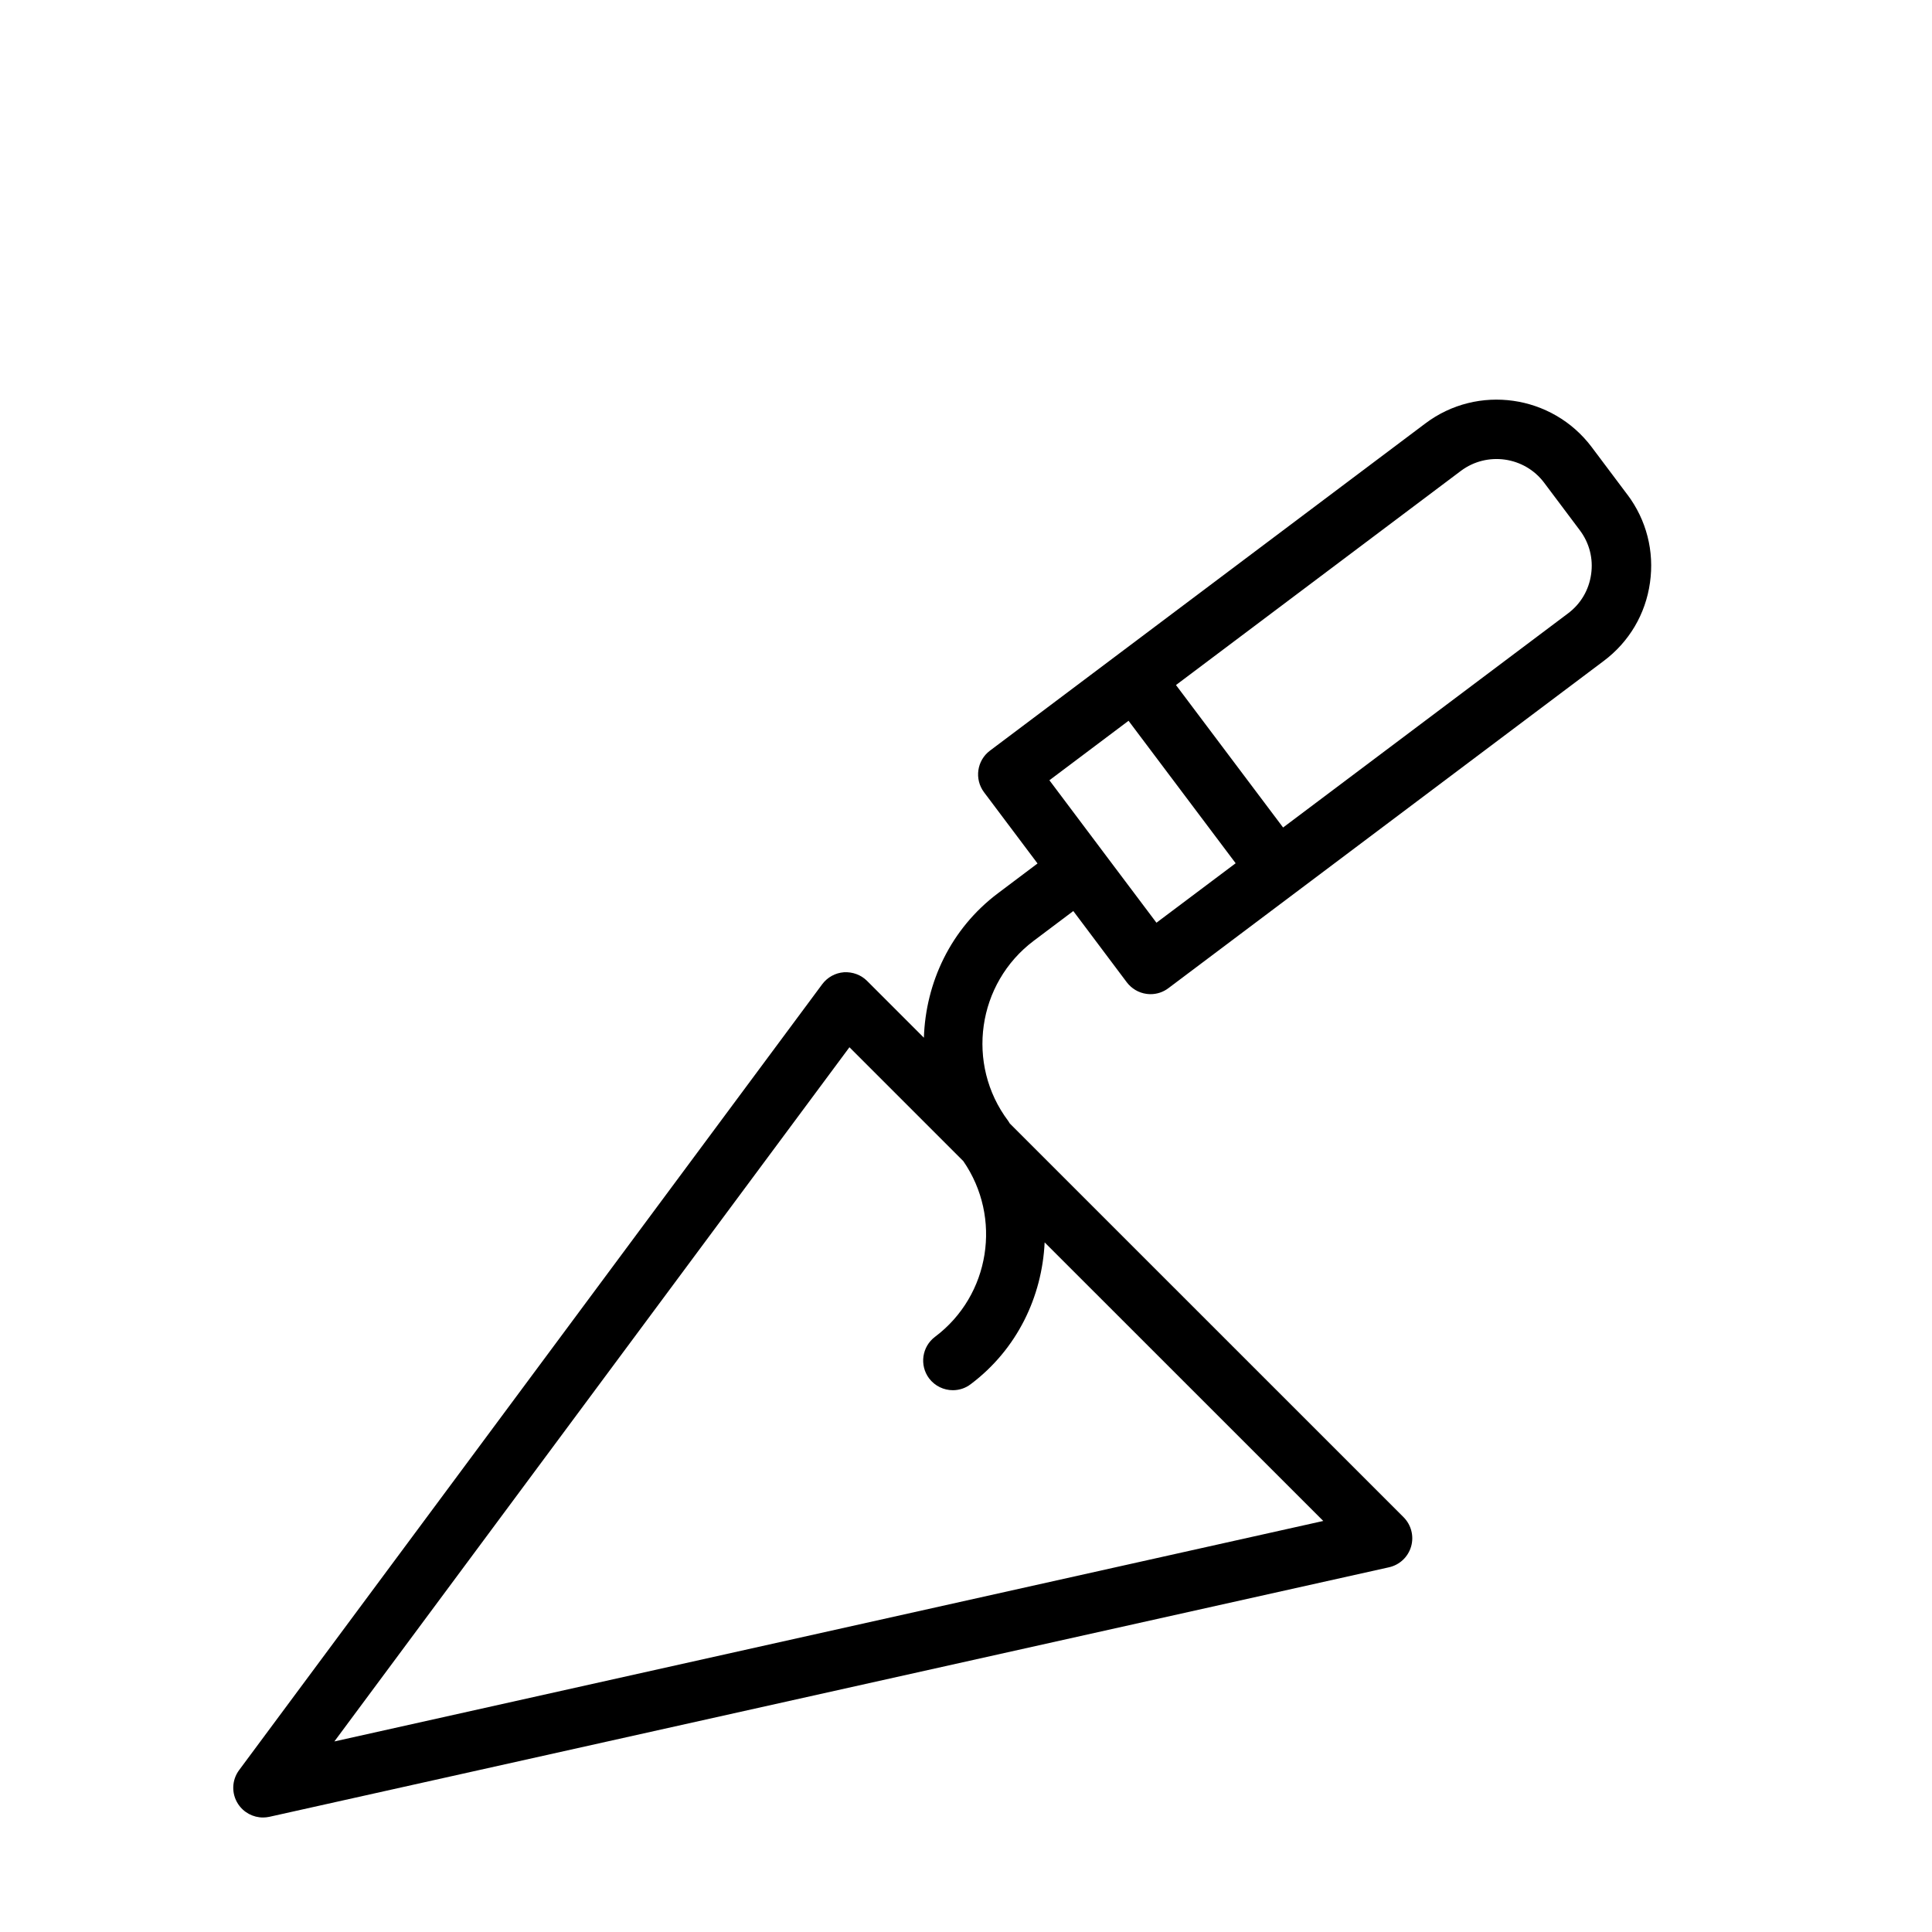
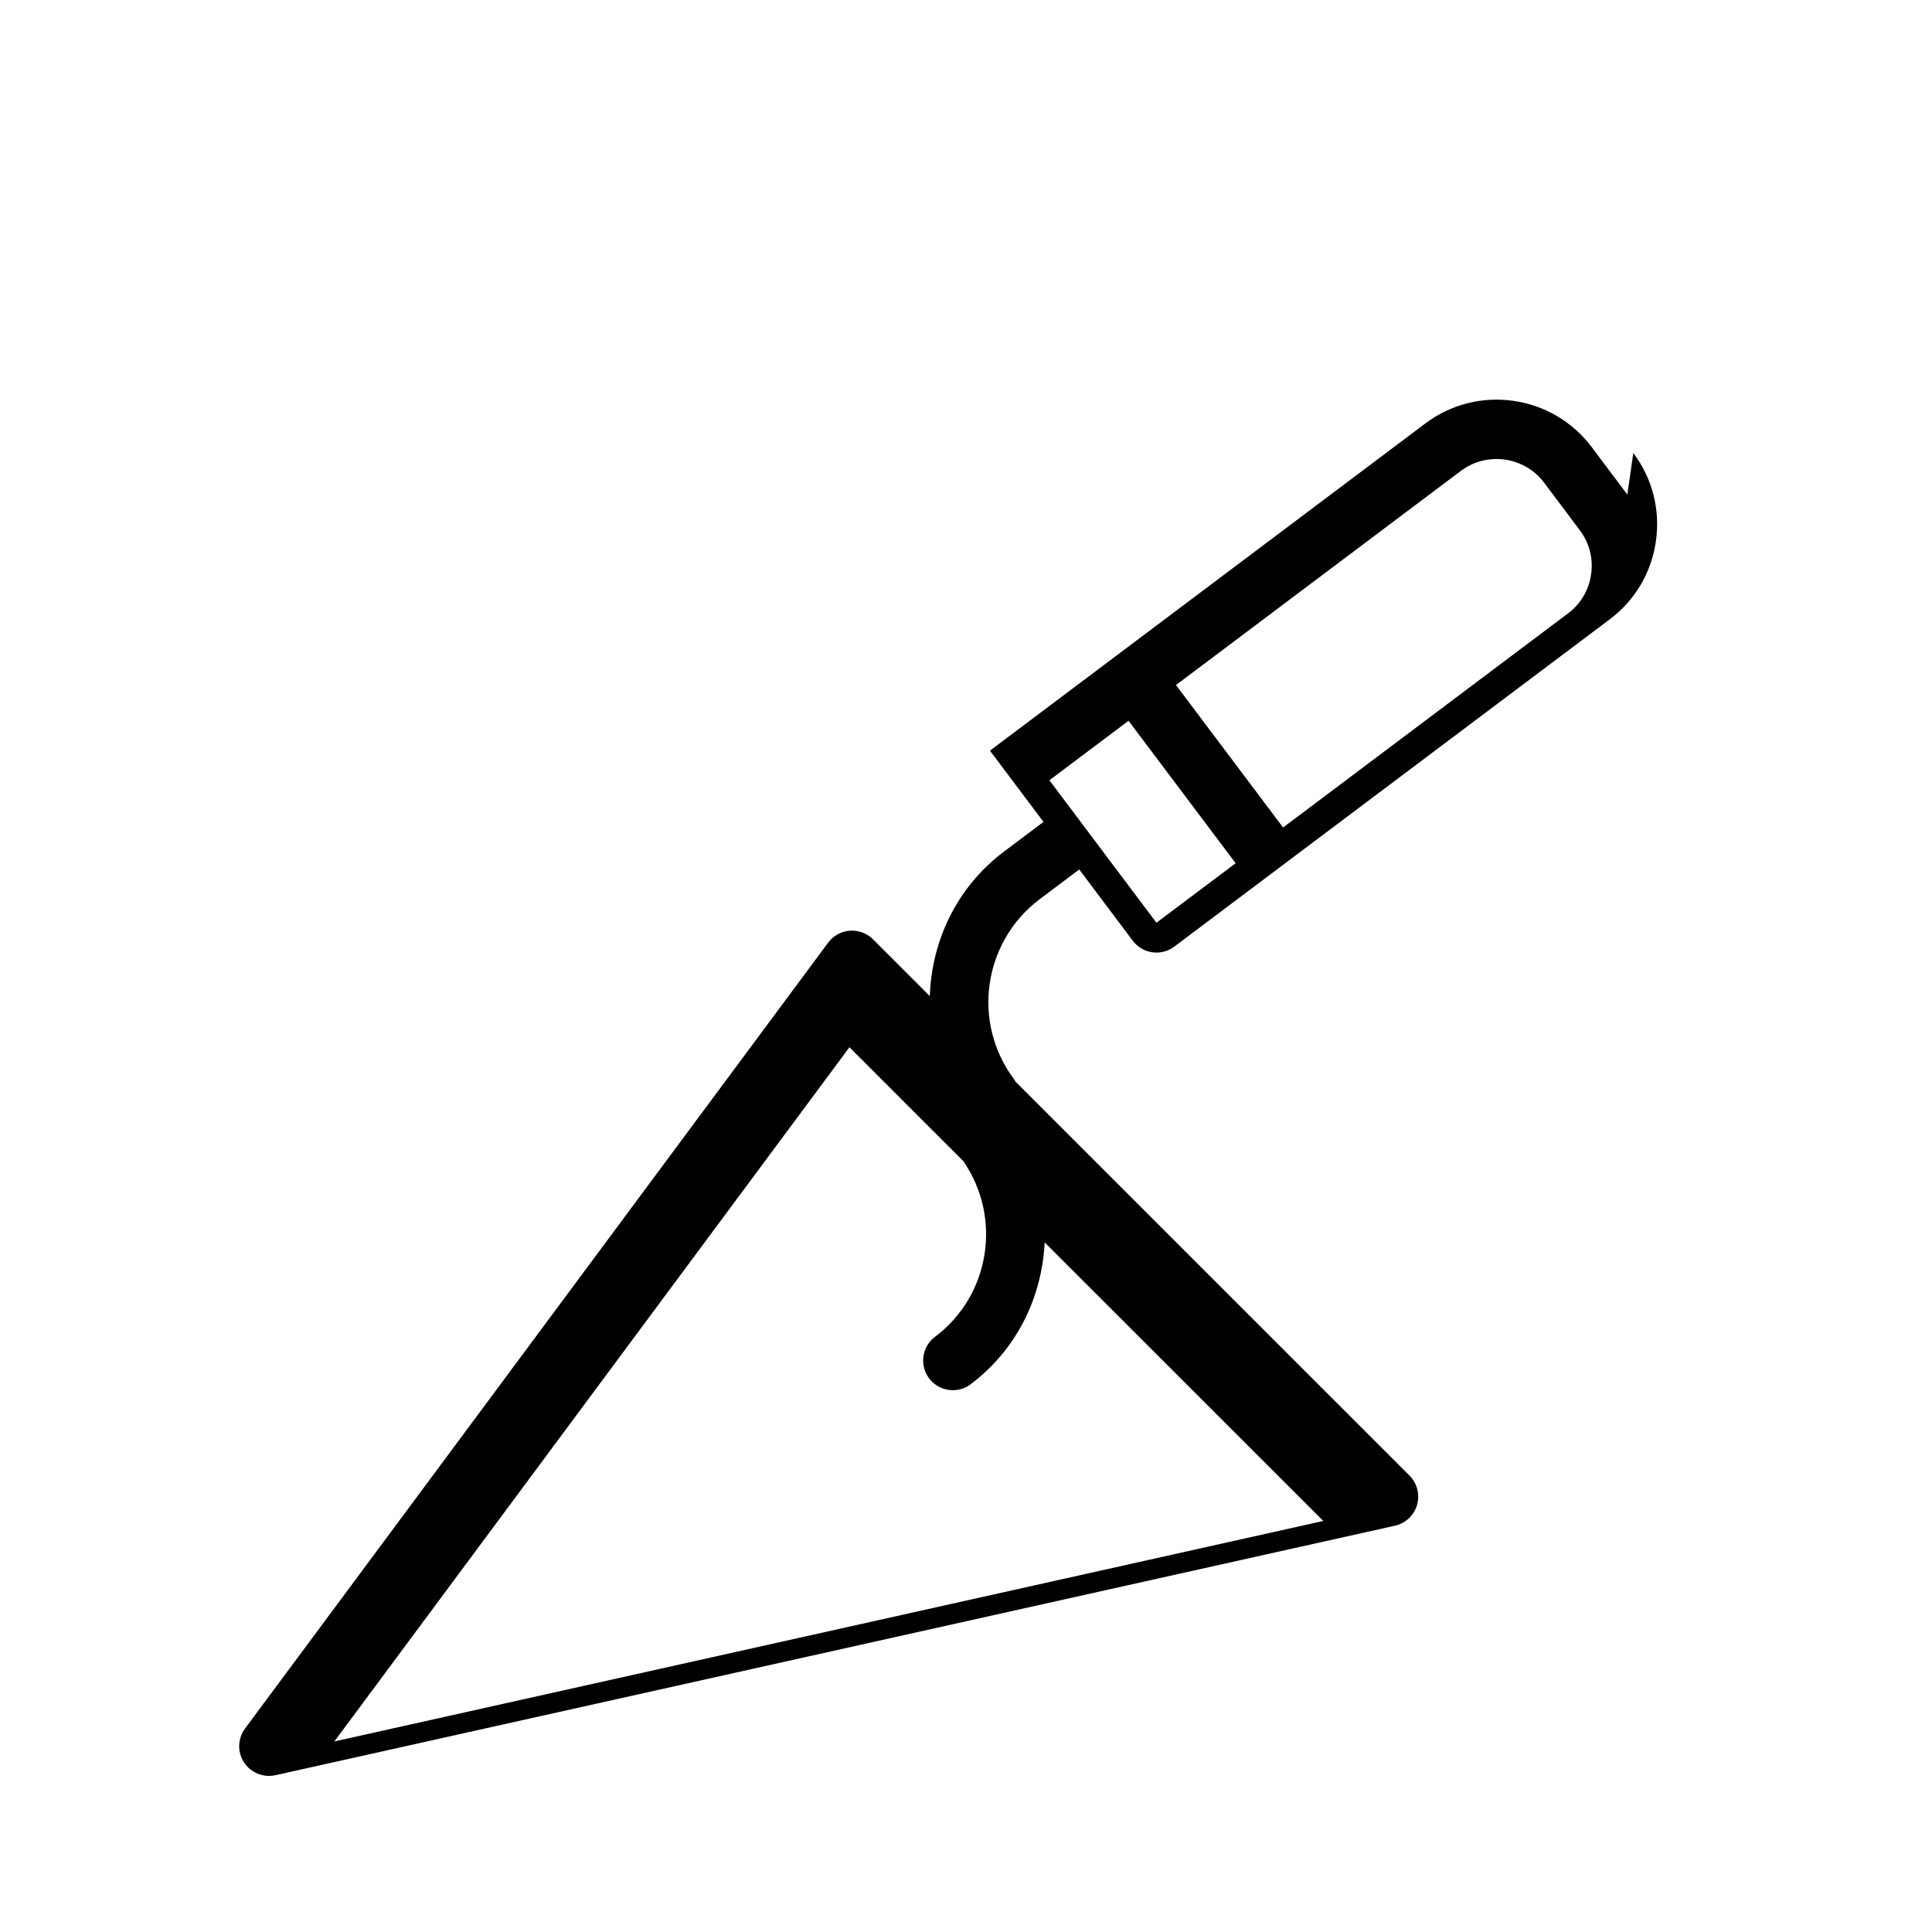
<svg xmlns="http://www.w3.org/2000/svg" fill="#000000" width="800px" height="800px" version="1.1" viewBox="144 144 512 512">
-   <path d="m575.26 275.07-9.461-12.609c-10.438-13.855-30.211-16.703-44.082-6.234l-115.37 86.703c-3.481 2.613-4.172 7.543-1.574 11.02l14.184 18.879-10.484 7.887c-12.547 9.43-19.16 23.695-19.633 38.289l-15.051-15.051c-1.621-1.621-3.84-2.426-6.141-2.297-2.281 0.172-4.375 1.324-5.746 3.164l-154.53 208.27c-1.969 2.644-2.078 6.219-0.285 8.973 1.48 2.269 3.984 3.59 6.613 3.59 0.566 0 1.148-0.062 1.715-0.188l296.7-66.125c2.801-0.629 5.039-2.738 5.84-5.496 0.805-2.754 0.031-5.731-1.984-7.762l-104.38-104.37c-0.156-0.219-0.25-0.457-0.41-0.66-11.305-15.02-8.25-36.449 6.785-47.75l10.469-7.871 14.184 18.895c1.258 1.652 3.117 2.769 5.195 3.055 0.363 0.047 0.738 0.078 1.102 0.078 1.699 0 3.352-0.551 4.723-1.59l115.37-86.719c6.723-5.039 11.082-12.406 12.25-20.734 1.191-8.332-0.934-16.629-5.988-23.352zm-342.65 330.43 136.5-183.97 30.18 30.18c10.312 14.941 7.148 35.551-7.496 46.555-3.481 2.613-4.172 7.543-1.574 11.02 1.559 2.047 3.922 3.133 6.297 3.133 1.637 0 3.305-0.504 4.723-1.59 12.344-9.273 18.926-23.238 19.602-37.582l73.84 73.824zm217.86-216.97-14.184-18.863c0-0.016 0-0.016-0.016-0.031l-0.016-0.016-14.152-18.844 20.973-15.762 28.387 37.754zm109.07-81.977-75.508 56.742-28.387-37.754 75.508-56.758c6.941-5.195 16.832-3.793 22.043 3.117l9.461 12.609c2.535 3.352 3.606 7.512 3.008 11.652-0.582 4.188-2.754 7.871-6.125 10.391z" />
+   <path d="m575.26 275.07-9.461-12.609c-10.438-13.855-30.211-16.703-44.082-6.234l-115.37 86.703l14.184 18.879-10.484 7.887c-12.547 9.43-19.16 23.695-19.633 38.289l-15.051-15.051c-1.621-1.621-3.84-2.426-6.141-2.297-2.281 0.172-4.375 1.324-5.746 3.164l-154.53 208.27c-1.969 2.644-2.078 6.219-0.285 8.973 1.48 2.269 3.984 3.59 6.613 3.59 0.566 0 1.148-0.062 1.715-0.188l296.7-66.125c2.801-0.629 5.039-2.738 5.84-5.496 0.805-2.754 0.031-5.731-1.984-7.762l-104.38-104.37c-0.156-0.219-0.25-0.457-0.41-0.66-11.305-15.02-8.25-36.449 6.785-47.75l10.469-7.871 14.184 18.895c1.258 1.652 3.117 2.769 5.195 3.055 0.363 0.047 0.738 0.078 1.102 0.078 1.699 0 3.352-0.551 4.723-1.59l115.37-86.719c6.723-5.039 11.082-12.406 12.25-20.734 1.191-8.332-0.934-16.629-5.988-23.352zm-342.65 330.43 136.5-183.97 30.18 30.18c10.312 14.941 7.148 35.551-7.496 46.555-3.481 2.613-4.172 7.543-1.574 11.02 1.559 2.047 3.922 3.133 6.297 3.133 1.637 0 3.305-0.504 4.723-1.59 12.344-9.273 18.926-23.238 19.602-37.582l73.84 73.824zm217.86-216.97-14.184-18.863c0-0.016 0-0.016-0.016-0.031l-0.016-0.016-14.152-18.844 20.973-15.762 28.387 37.754zm109.07-81.977-75.508 56.742-28.387-37.754 75.508-56.758c6.941-5.195 16.832-3.793 22.043 3.117l9.461 12.609c2.535 3.352 3.606 7.512 3.008 11.652-0.582 4.188-2.754 7.871-6.125 10.391z" />
</svg>